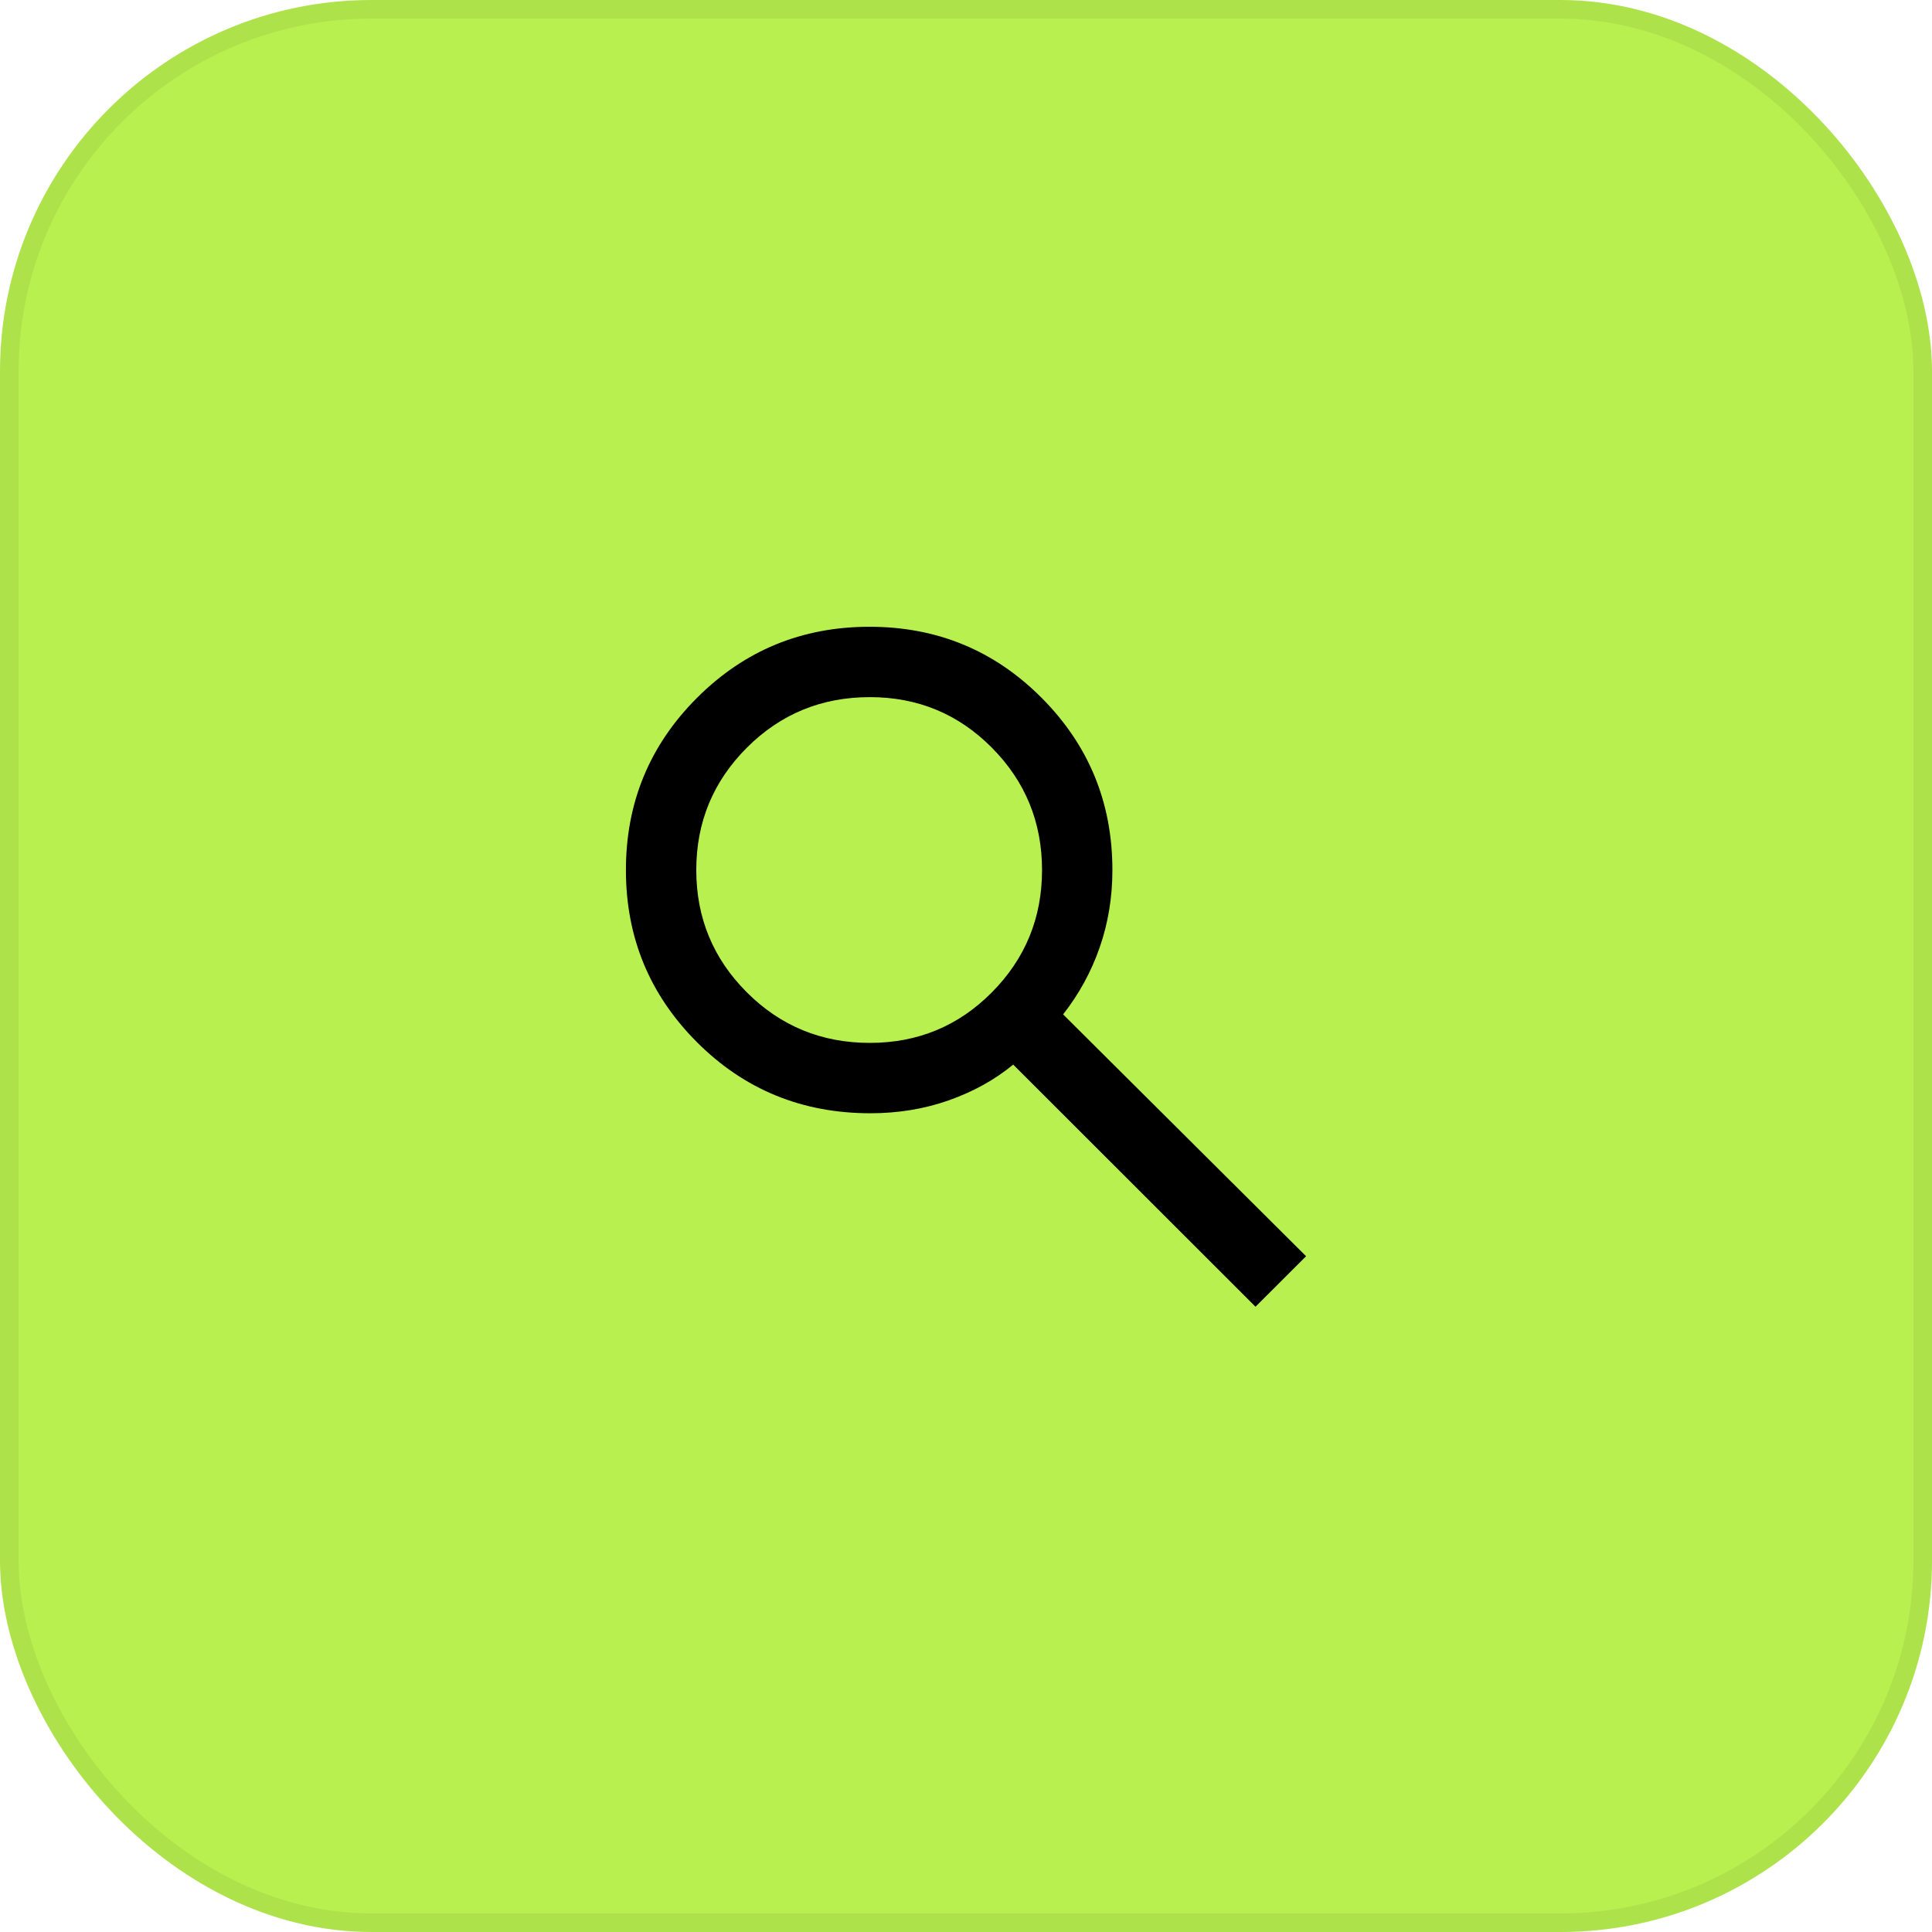
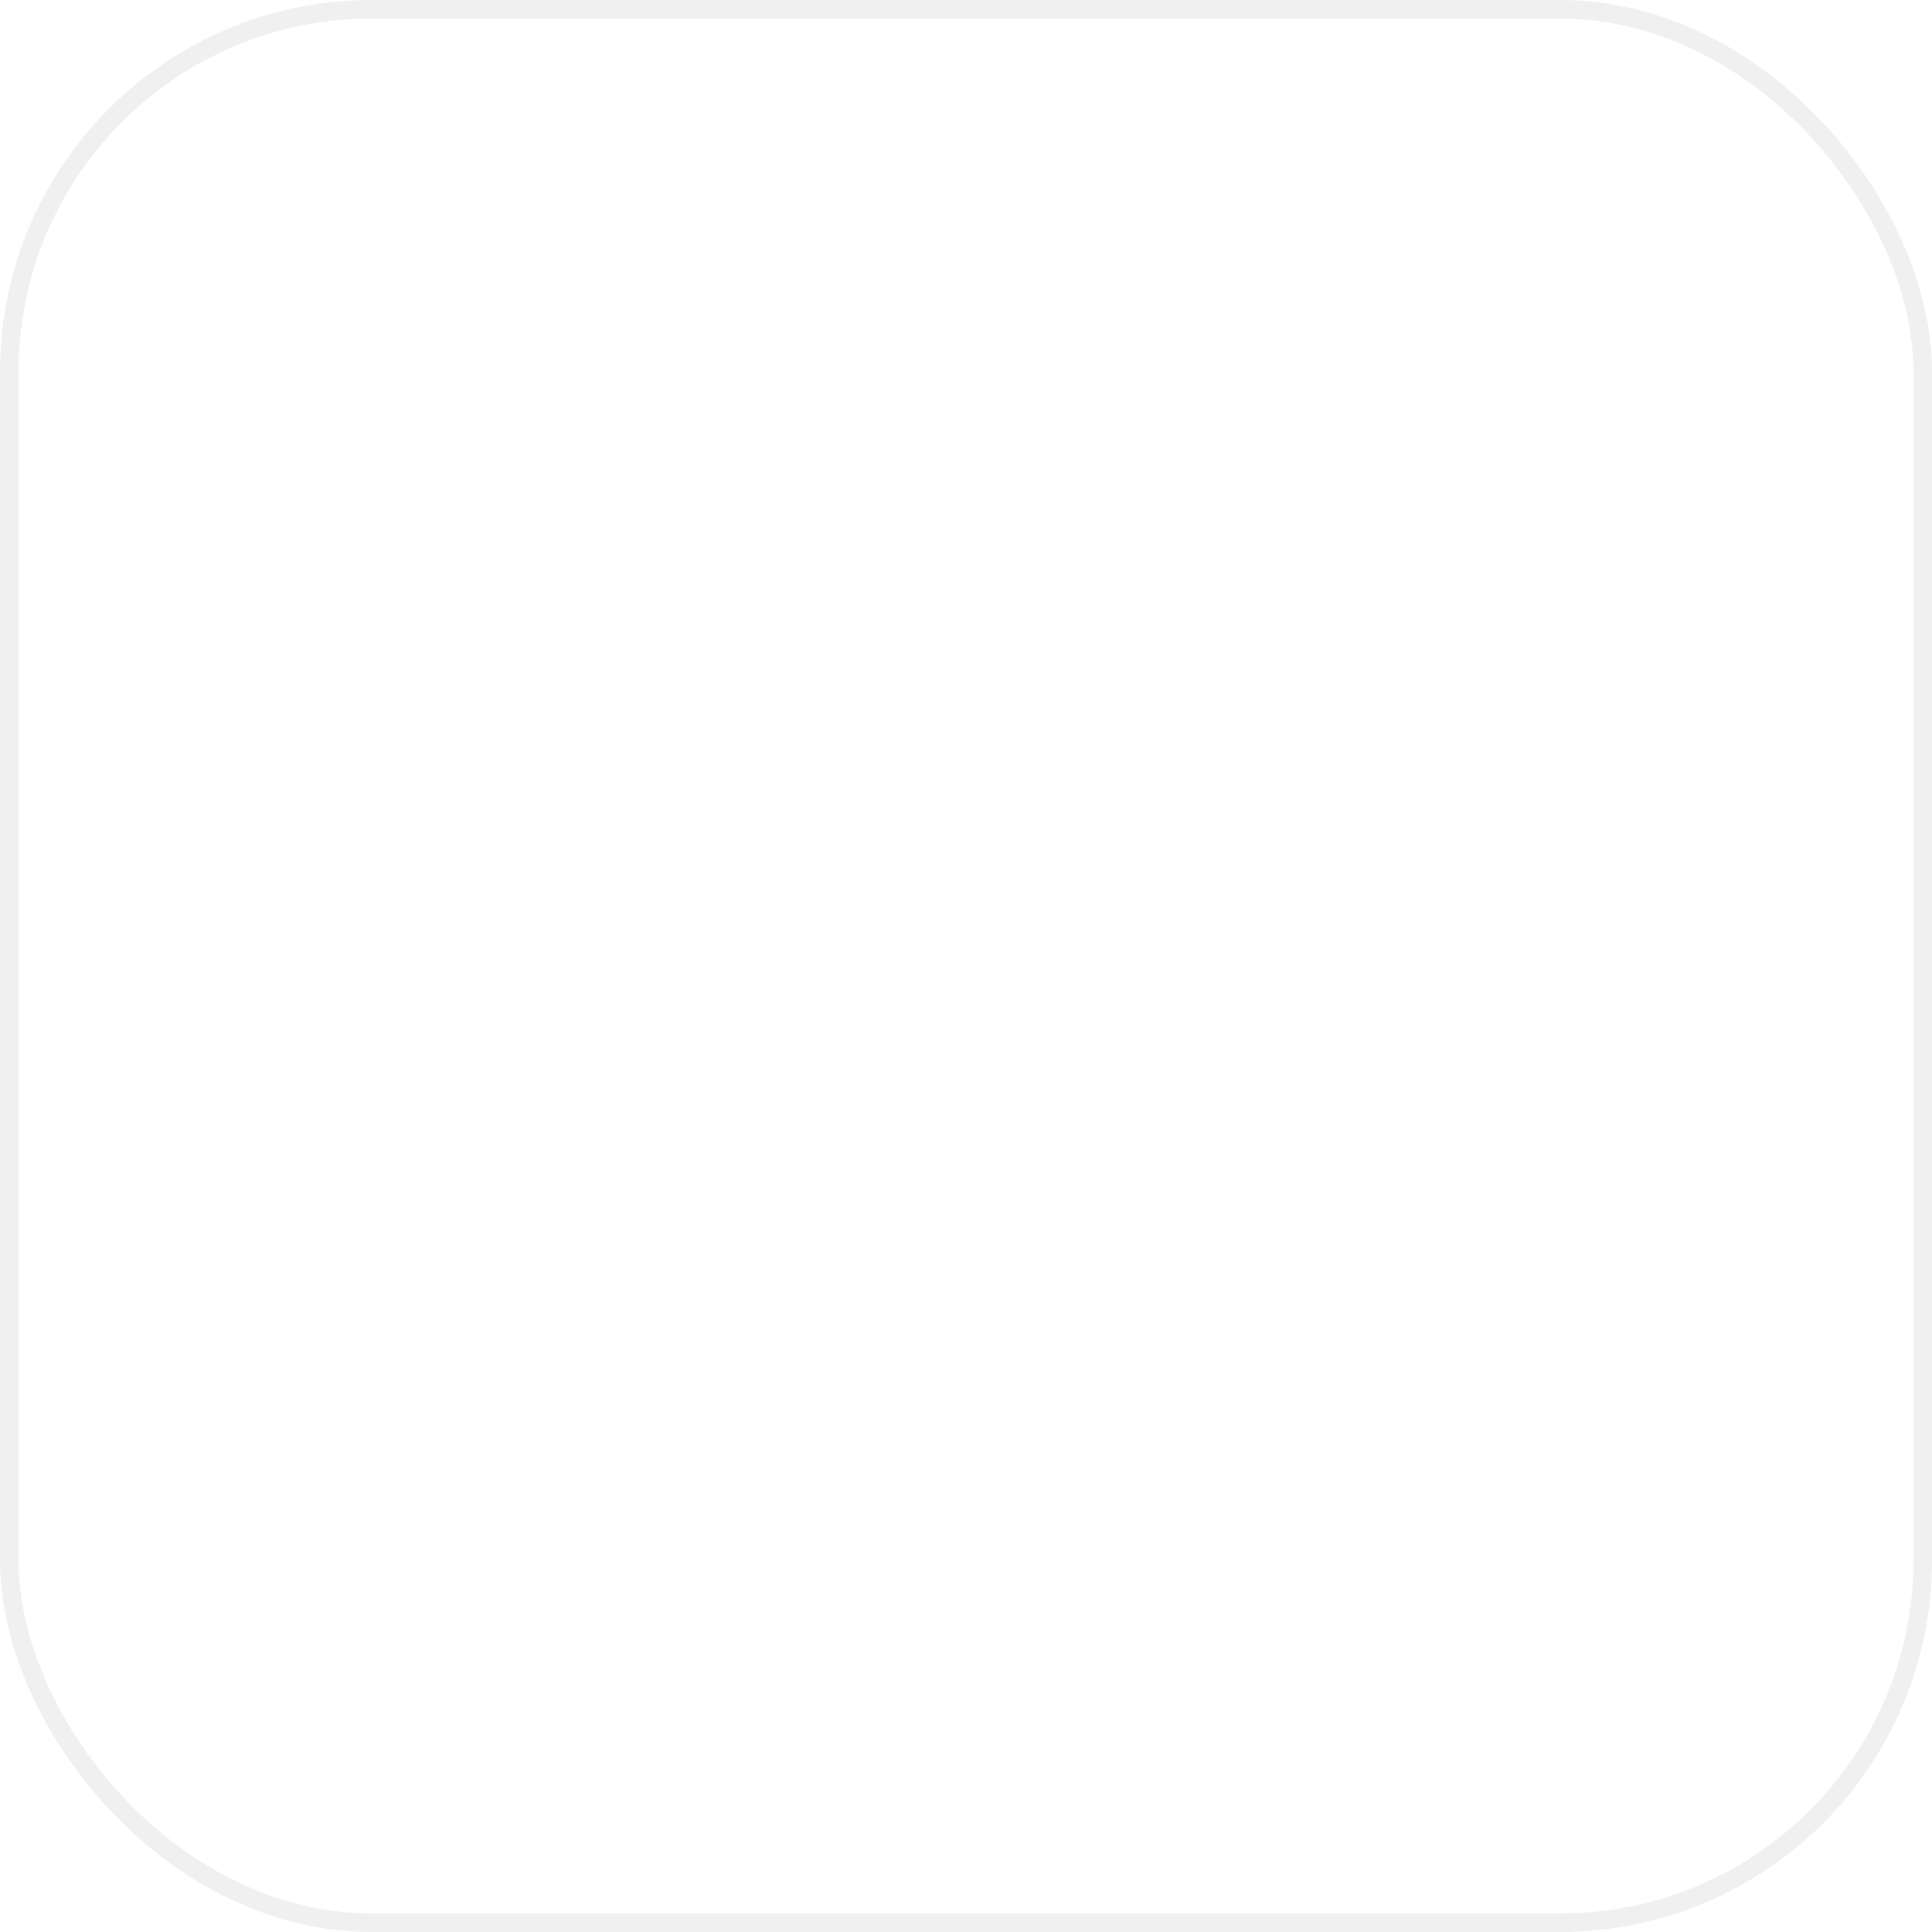
<svg xmlns="http://www.w3.org/2000/svg" width="104" height="104" viewBox="0 0 104 104" fill="none">
-   <rect width="104" height="104" rx="20" fill="#B8F04F" />
  <rect x="0.5" y="0.5" width="103" height="103" rx="19.5" stroke="black" stroke-opacity="0.06" />
  <mask id="mask0_583_1036" style="mask-type:alpha" maskUnits="userSpaceOnUse" x="28" y="28" width="48" height="48">
-     <rect x="28" y="28" width="48" height="48" fill="#D9D9D9" />
-   </mask>
+     </mask>
  <g mask="url(#mask0_583_1036)">
    <path d="M67.584 70.341L54.541 57.307C53.55 58.124 52.395 58.765 51.078 59.23C49.76 59.695 48.352 59.927 46.853 59.927C43.178 59.927 40.066 58.652 37.517 56.101C34.968 53.55 33.693 50.461 33.693 46.834C33.693 43.206 34.968 40.116 37.519 37.566C40.07 35.015 43.165 33.739 46.803 33.739C50.443 33.739 53.532 35.015 56.072 37.566C58.611 40.116 59.881 43.207 59.881 46.839C59.881 48.295 59.654 49.679 59.2 50.989C58.747 52.3 58.089 53.505 57.227 54.605L70.307 67.623L67.584 70.341ZM46.823 56.139C49.404 56.139 51.595 55.232 53.394 53.417C55.193 51.603 56.093 49.408 56.093 46.834C56.093 44.258 55.193 42.064 53.393 40.249C51.593 38.434 49.403 37.527 46.823 37.527C44.225 37.527 42.019 38.434 40.203 40.249C38.389 42.064 37.481 44.258 37.481 46.834C37.481 49.408 38.388 51.603 40.202 53.417C42.016 55.232 44.223 56.139 46.823 56.139Z" fill="black" />
  </g>
</svg>